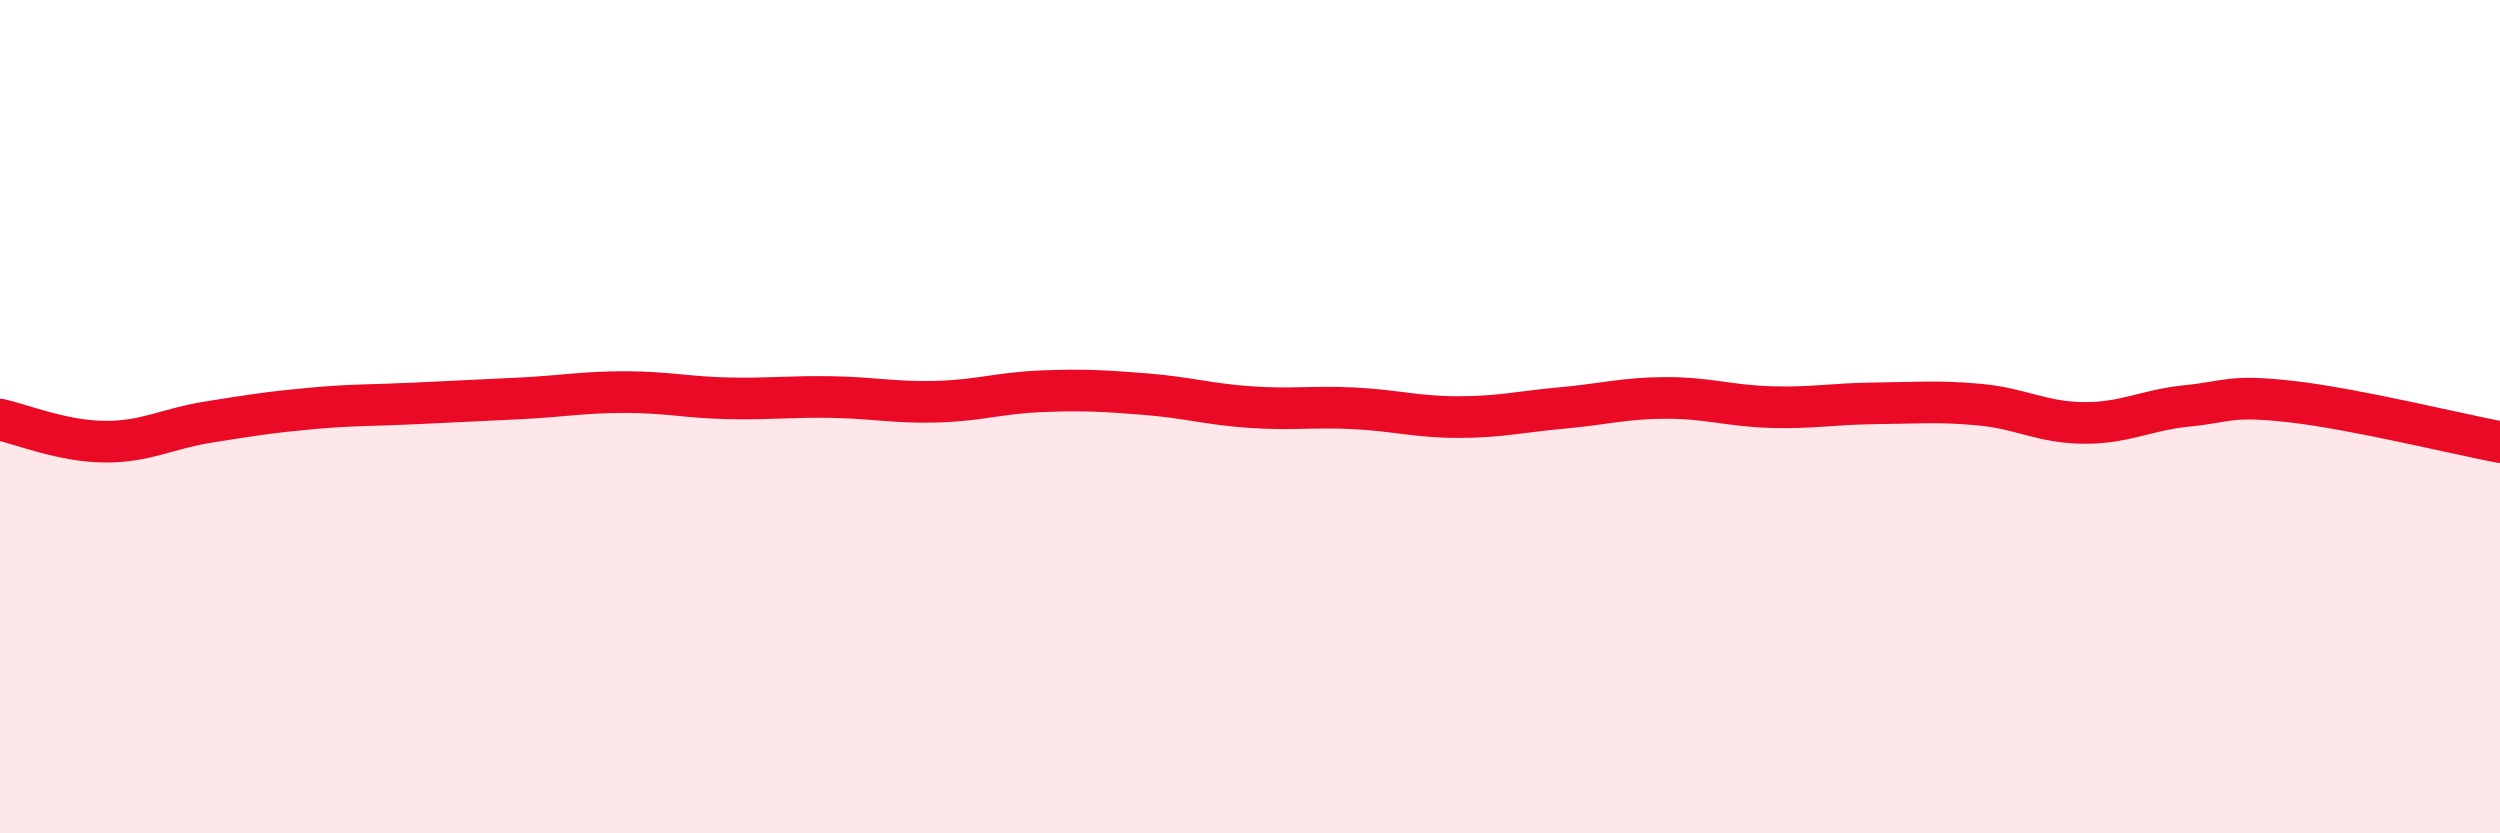
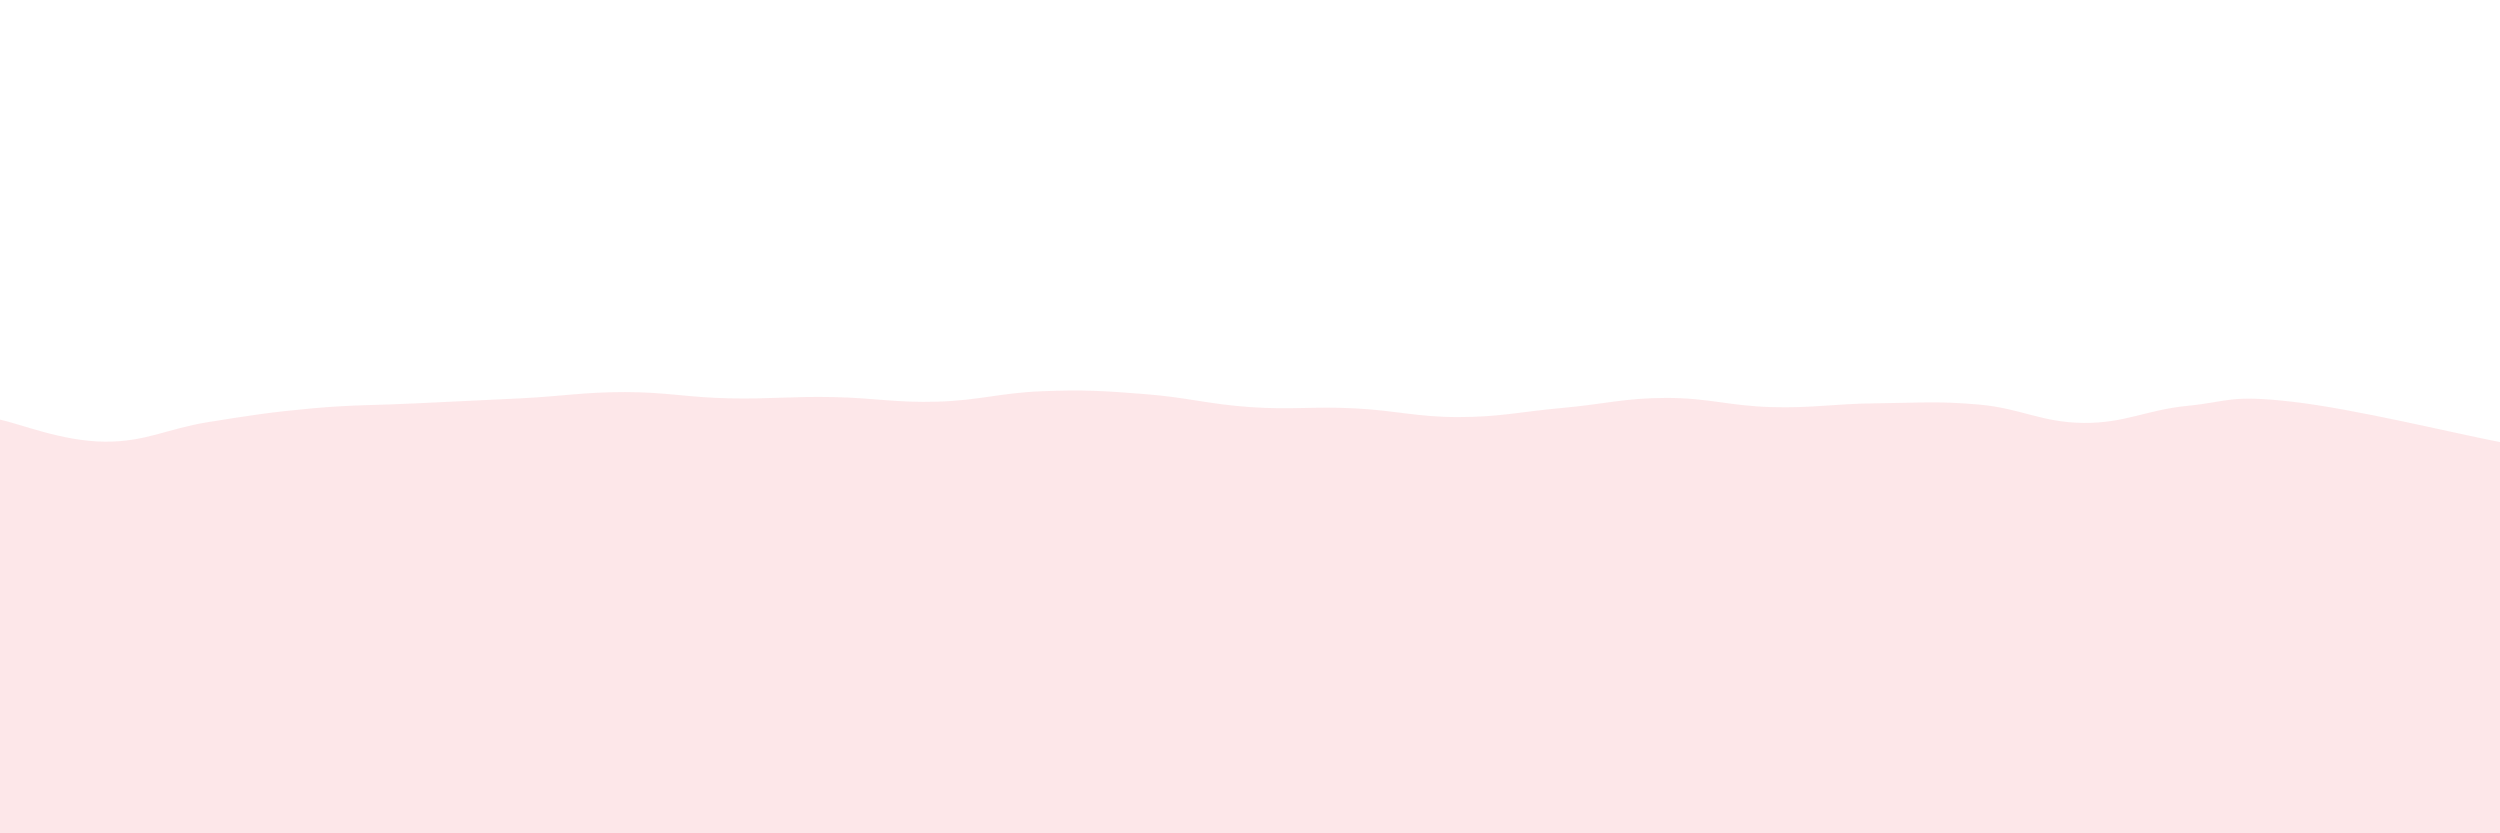
<svg xmlns="http://www.w3.org/2000/svg" width="60" height="20" viewBox="0 0 60 20">
  <path d="M 0,10.07 C 0.5,10.18 1.5,10.59 2.5,10.6 C 3.5,10.61 4,10.29 5,10.13 C 6,9.97 6.5,9.89 7.5,9.8 C 8.5,9.71 9,9.73 10,9.68 C 11,9.63 11.5,9.61 12.5,9.56 C 13.5,9.51 14,9.41 15,9.41 C 16,9.41 16.5,9.54 17.5,9.56 C 18.5,9.58 19,9.51 20,9.53 C 21,9.55 21.5,9.67 22.5,9.64 C 23.5,9.61 24,9.43 25,9.39 C 26,9.35 26.5,9.38 27.5,9.46 C 28.5,9.54 29,9.7 30,9.77 C 31,9.84 31.5,9.75 32.5,9.8 C 33.5,9.85 34,10.01 35,10.01 C 36,10.01 36.5,9.88 37.5,9.79 C 38.5,9.7 39,9.55 40,9.55 C 41,9.55 41.5,9.74 42.5,9.77 C 43.5,9.8 44,9.69 45,9.68 C 46,9.67 46.5,9.62 47.5,9.71 C 48.5,9.8 49,10.14 50,10.15 C 51,10.16 51.5,9.84 52.5,9.74 C 53.5,9.64 53.5,9.47 55,9.64 C 56.5,9.81 59,10.42 60,10.61L60 20L0 20Z" fill="#EB0A25" opacity="0.1" stroke-linecap="round" stroke-linejoin="round" />
-   <path d="M 0,10.07 C 0.5,10.18 1.5,10.59 2.5,10.6 C 3.5,10.61 4,10.29 5,10.13 C 6,9.97 6.5,9.89 7.5,9.8 C 8.5,9.71 9,9.73 10,9.68 C 11,9.63 11.5,9.61 12.5,9.56 C 13.5,9.51 14,9.41 15,9.41 C 16,9.41 16.5,9.54 17.5,9.56 C 18.5,9.58 19,9.51 20,9.53 C 21,9.55 21.5,9.67 22.5,9.64 C 23.5,9.61 24,9.43 25,9.39 C 26,9.35 26.5,9.38 27.5,9.46 C 28.5,9.54 29,9.7 30,9.77 C 31,9.84 31.5,9.75 32.5,9.8 C 33.5,9.85 34,10.01 35,10.01 C 36,10.01 36.5,9.88 37.5,9.79 C 38.5,9.7 39,9.55 40,9.55 C 41,9.55 41.5,9.74 42.5,9.77 C 43.5,9.8 44,9.69 45,9.68 C 46,9.67 46.5,9.62 47.5,9.71 C 48.5,9.8 49,10.14 50,10.15 C 51,10.16 51.5,9.84 52.5,9.74 C 53.5,9.64 53.5,9.47 55,9.64 C 56.5,9.81 59,10.42 60,10.61" stroke="#EB0A25" stroke-width="1" fill="none" stroke-linecap="round" stroke-linejoin="round" />
</svg>